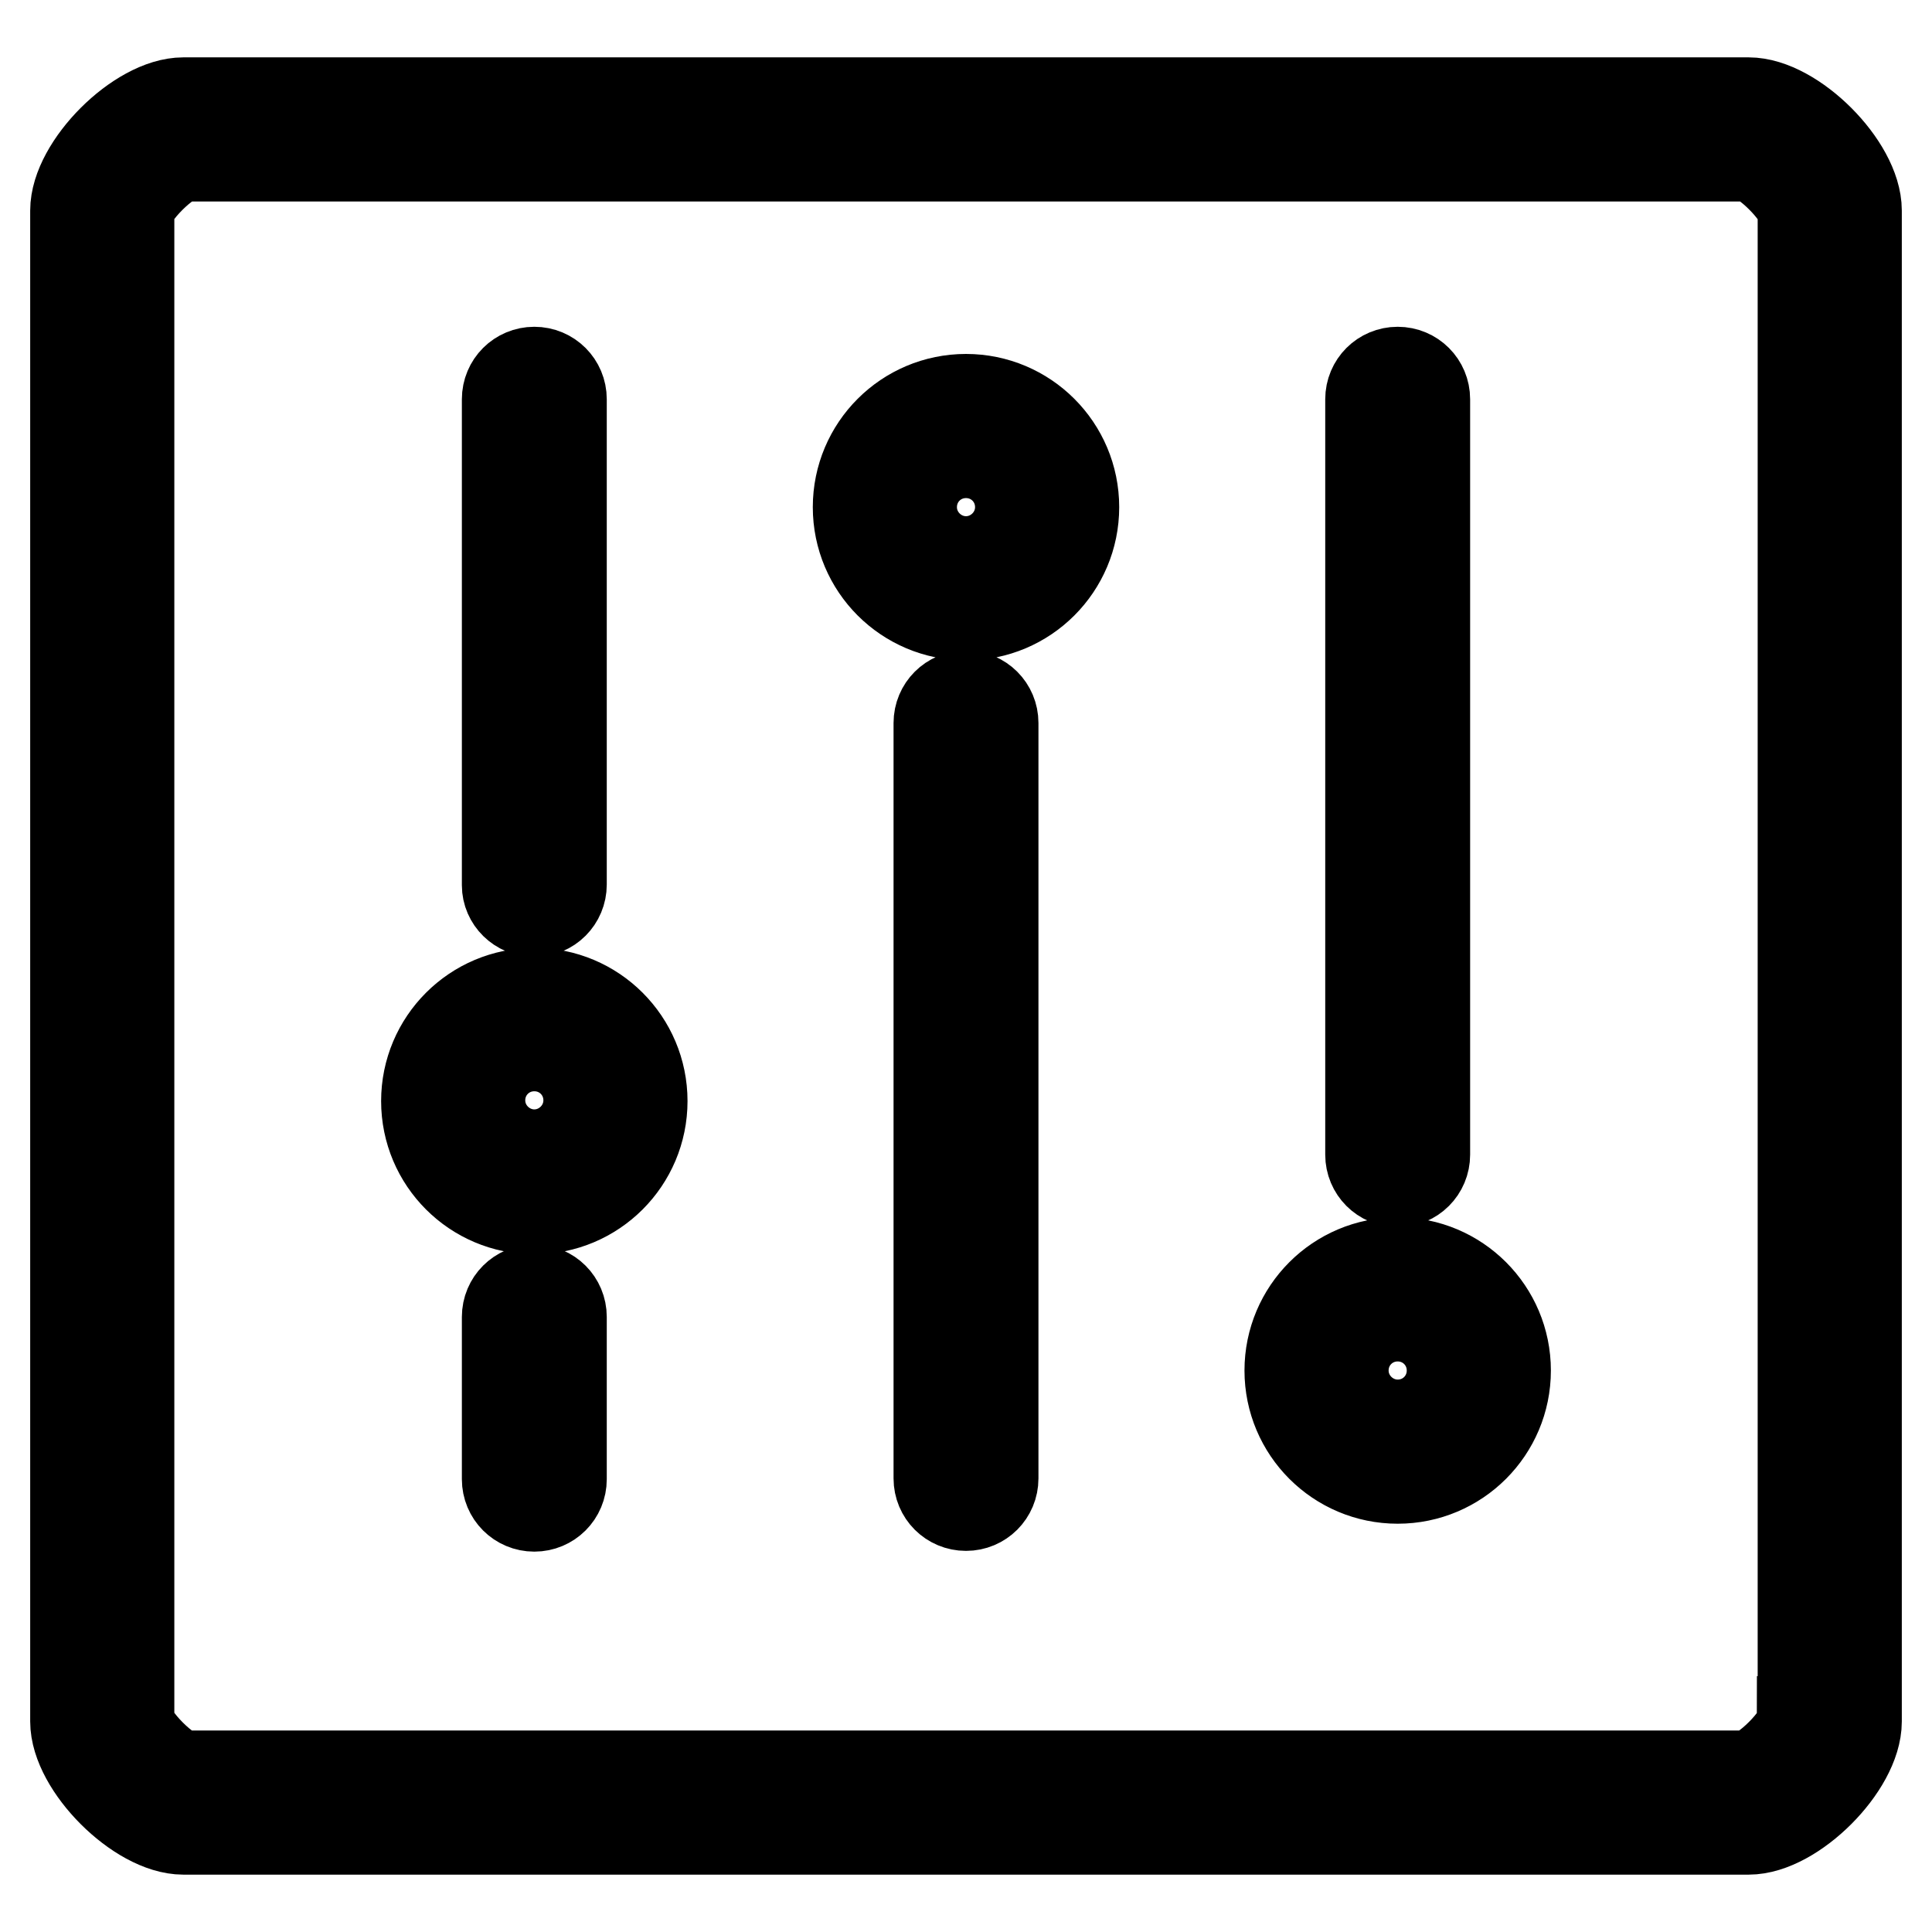
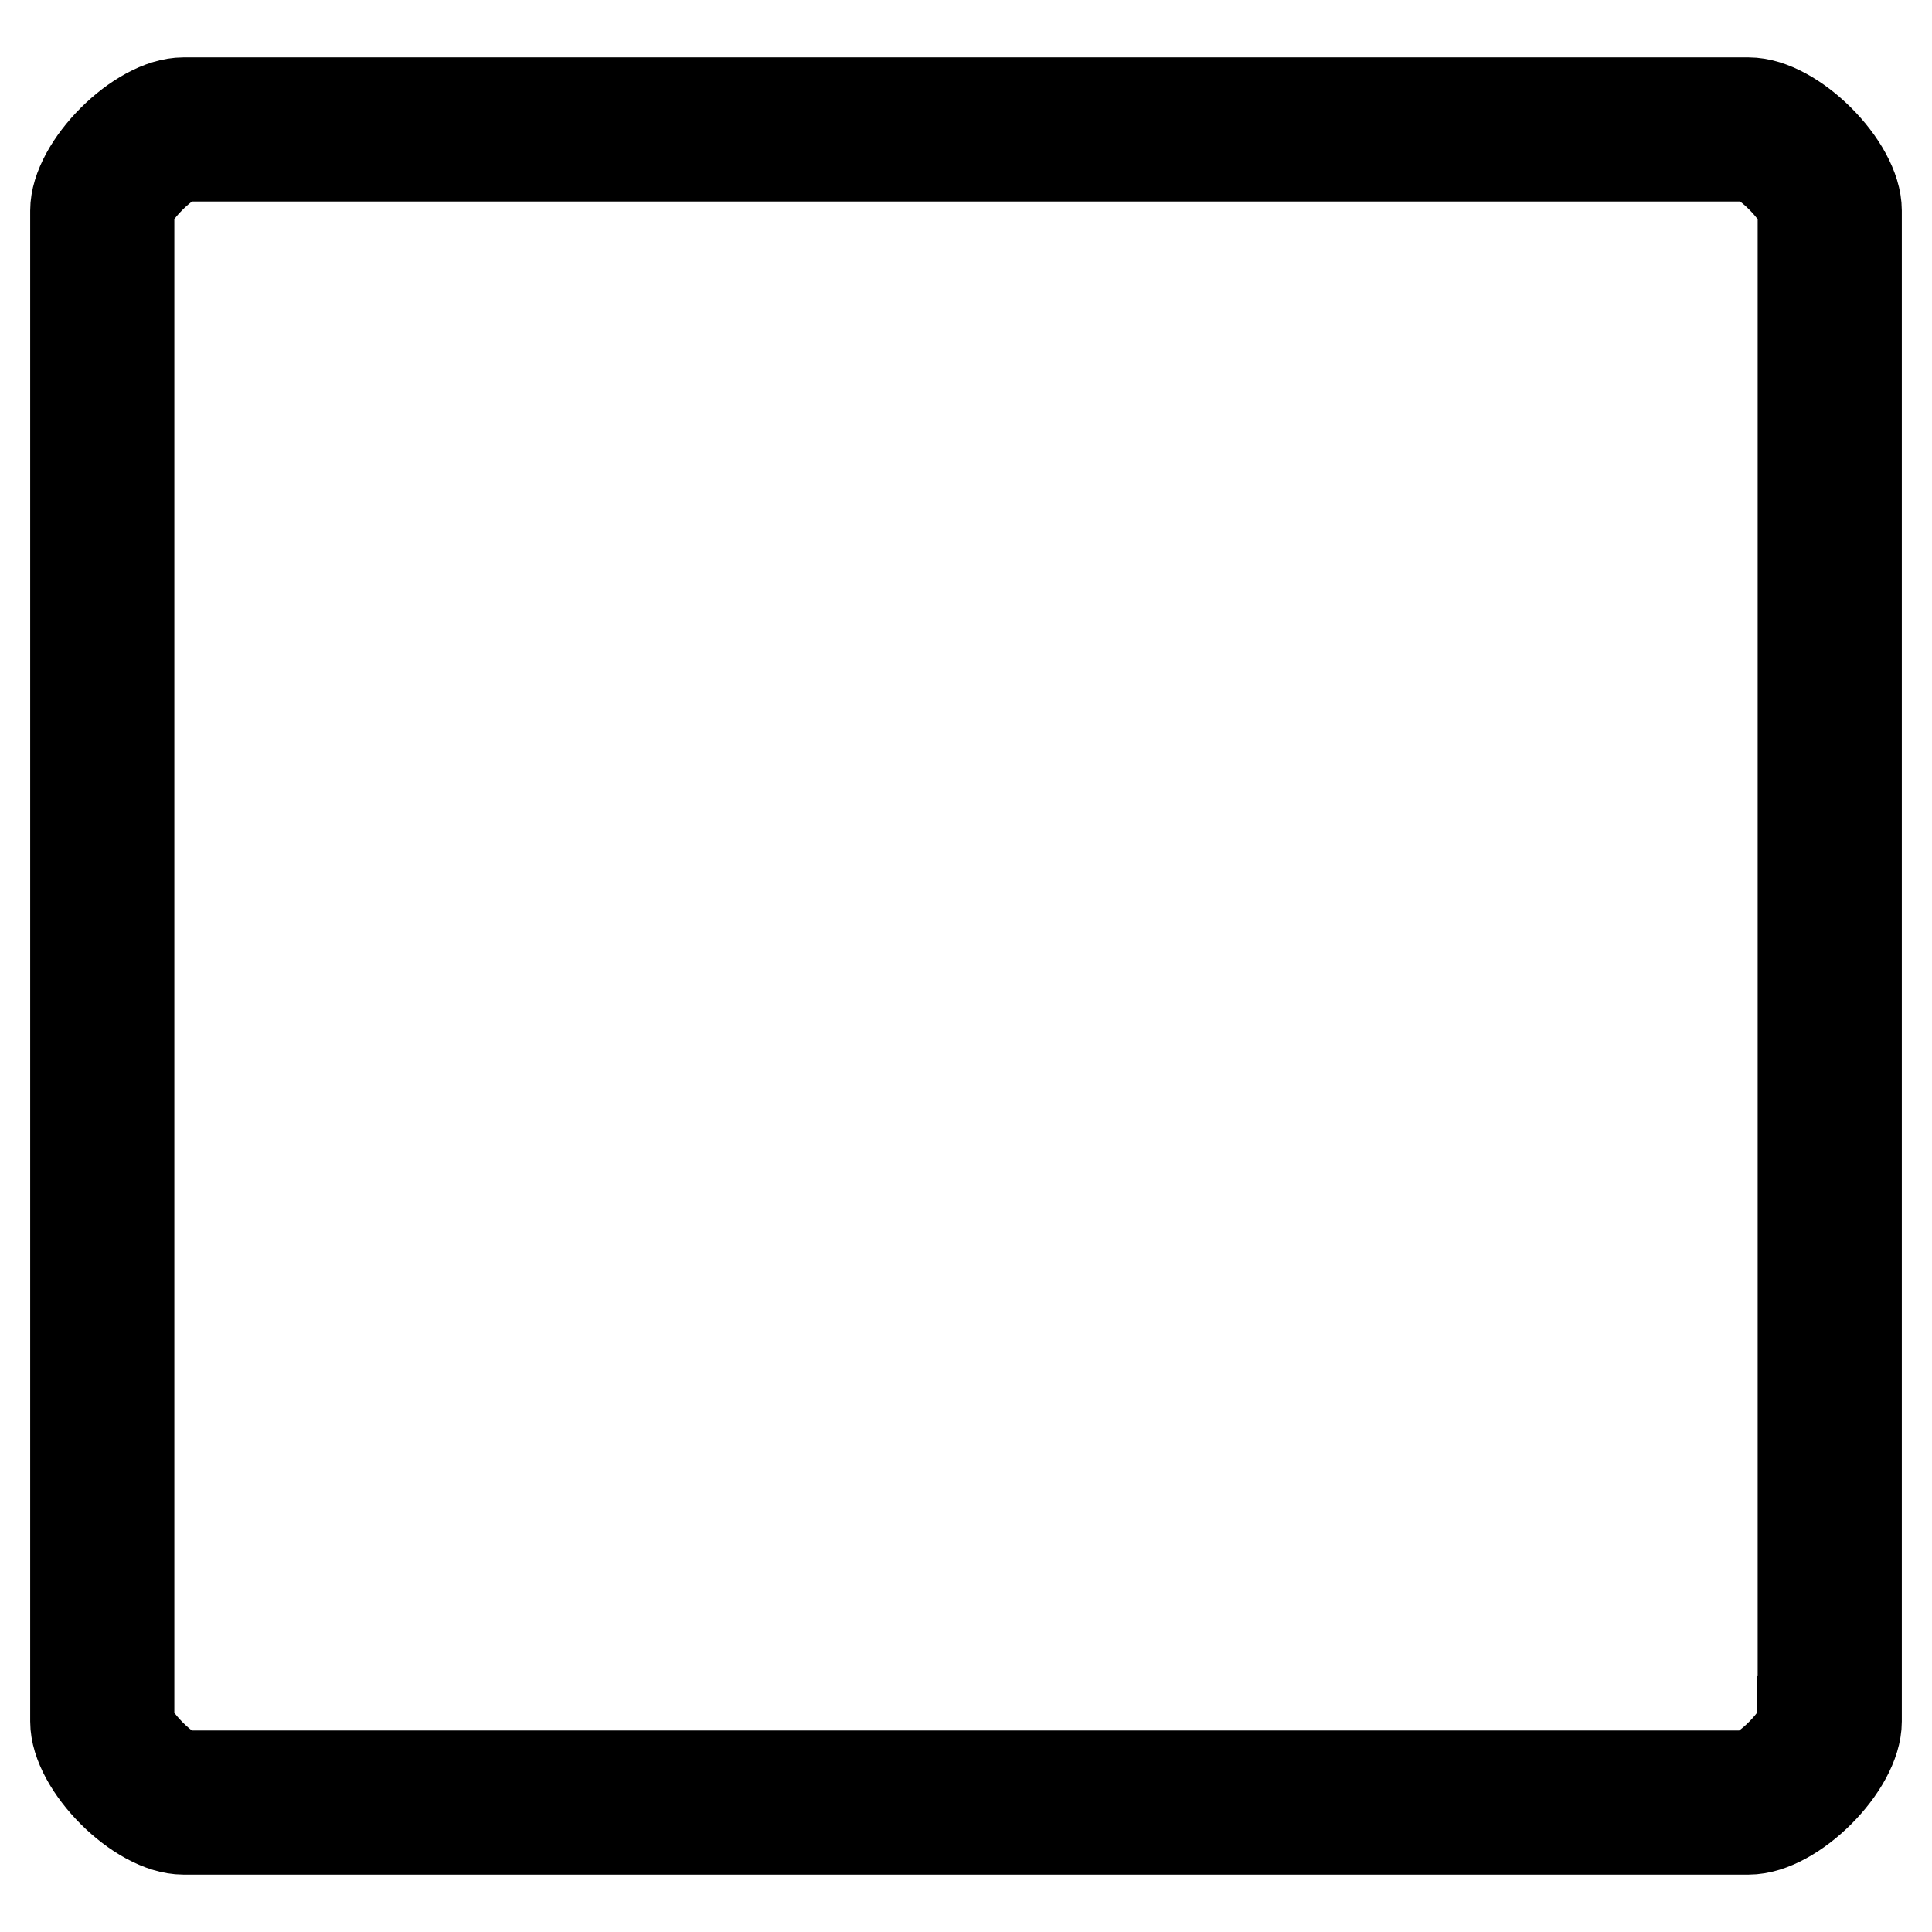
<svg xmlns="http://www.w3.org/2000/svg" version="1.1" x="0px" y="0px" viewBox="0 0 256 256" enable-background="new 0 0 256 256" xml:space="preserve">
  <g>
    <path stroke-width="12" fill-opacity="0" stroke="#000000" d="M231.7,13.6H24.3C18.4,13.6,10,22,10,27.9v200.2c0,5.9,8.4,14.3,14.3,14.3h207.4c5.9,0,14.3-8.4,14.3-14.3 V27.9C246,22,237.6,13.6,231.7,13.6z M238.8,228.1c0,2-5.1,7.1-7.2,7.2H24.3c-2,0-7.1-5.1-7.2-7.2V27.9c0-2,5.1-7.1,7.2-7.2h207.4 c2,0,7.1,5.1,7.2,7.2V228.1z" />
-     <path stroke-width="12" fill-opacity="0" stroke="#000000" d="M128,52.9c-7.9,0-14.3,6.4-14.3,14.3s6.4,14.3,14.3,14.3c7.9,0,14.3-6.4,14.3-14.3S135.9,52.9,128,52.9z  M128,74.4c-3.9,0-7.2-3.2-7.2-7.2s3.2-7.2,7.2-7.2s7.2,3.2,7.2,7.2S131.9,74.4,128,74.4z M185.2,167.3c-7.9,0-14.3,6.4-14.3,14.3 s6.4,14.3,14.3,14.3c7.9,0,14.3-6.4,14.3-14.3S193.1,167.3,185.2,167.3z M185.2,188.8c-3.9,0-7.2-3.2-7.2-7.2s3.2-7.2,7.2-7.2 s7.2,3.2,7.2,7.2S189.2,188.8,185.2,188.8z M70.8,131.6c-7.9,0-14.3,6.4-14.3,14.3c0,7.9,6.4,14.3,14.3,14.3s14.3-6.4,14.3-14.3 C85.1,138,78.7,131.6,70.8,131.6z M70.8,153c-3.9,0-7.2-3.2-7.2-7.2s3.2-7.2,7.2-7.2s7.2,3.2,7.2,7.2S74.7,153,70.8,153z  M70.8,120.8c2,0,3.6-1.6,3.6-3.6V52.9c0-2-1.6-3.6-3.6-3.6c-2,0-3.6,1.6-3.6,3.6v64.4C67.2,119.2,68.8,120.8,70.8,120.8z  M70.8,170.9c-2,0-3.6,1.6-3.6,3.6v21.5c0,2,1.6,3.6,3.6,3.6c2,0,3.6-1.6,3.6-3.6v-21.5C74.4,172.5,72.8,170.9,70.8,170.9z  M128,92.2c-2,0-3.6,1.6-3.6,3.6v100.1c0,2,1.6,3.6,3.6,3.6c2,0,3.6-1.6,3.6-3.6V95.8C131.6,93.8,130,92.2,128,92.2z M185.2,156.6 c2,0,3.6-1.6,3.6-3.6V52.9c0-2-1.6-3.6-3.6-3.6c-2,0-3.6,1.6-3.6,3.6V153C181.6,155,183.2,156.6,185.2,156.6z" />
  </g>
</svg>